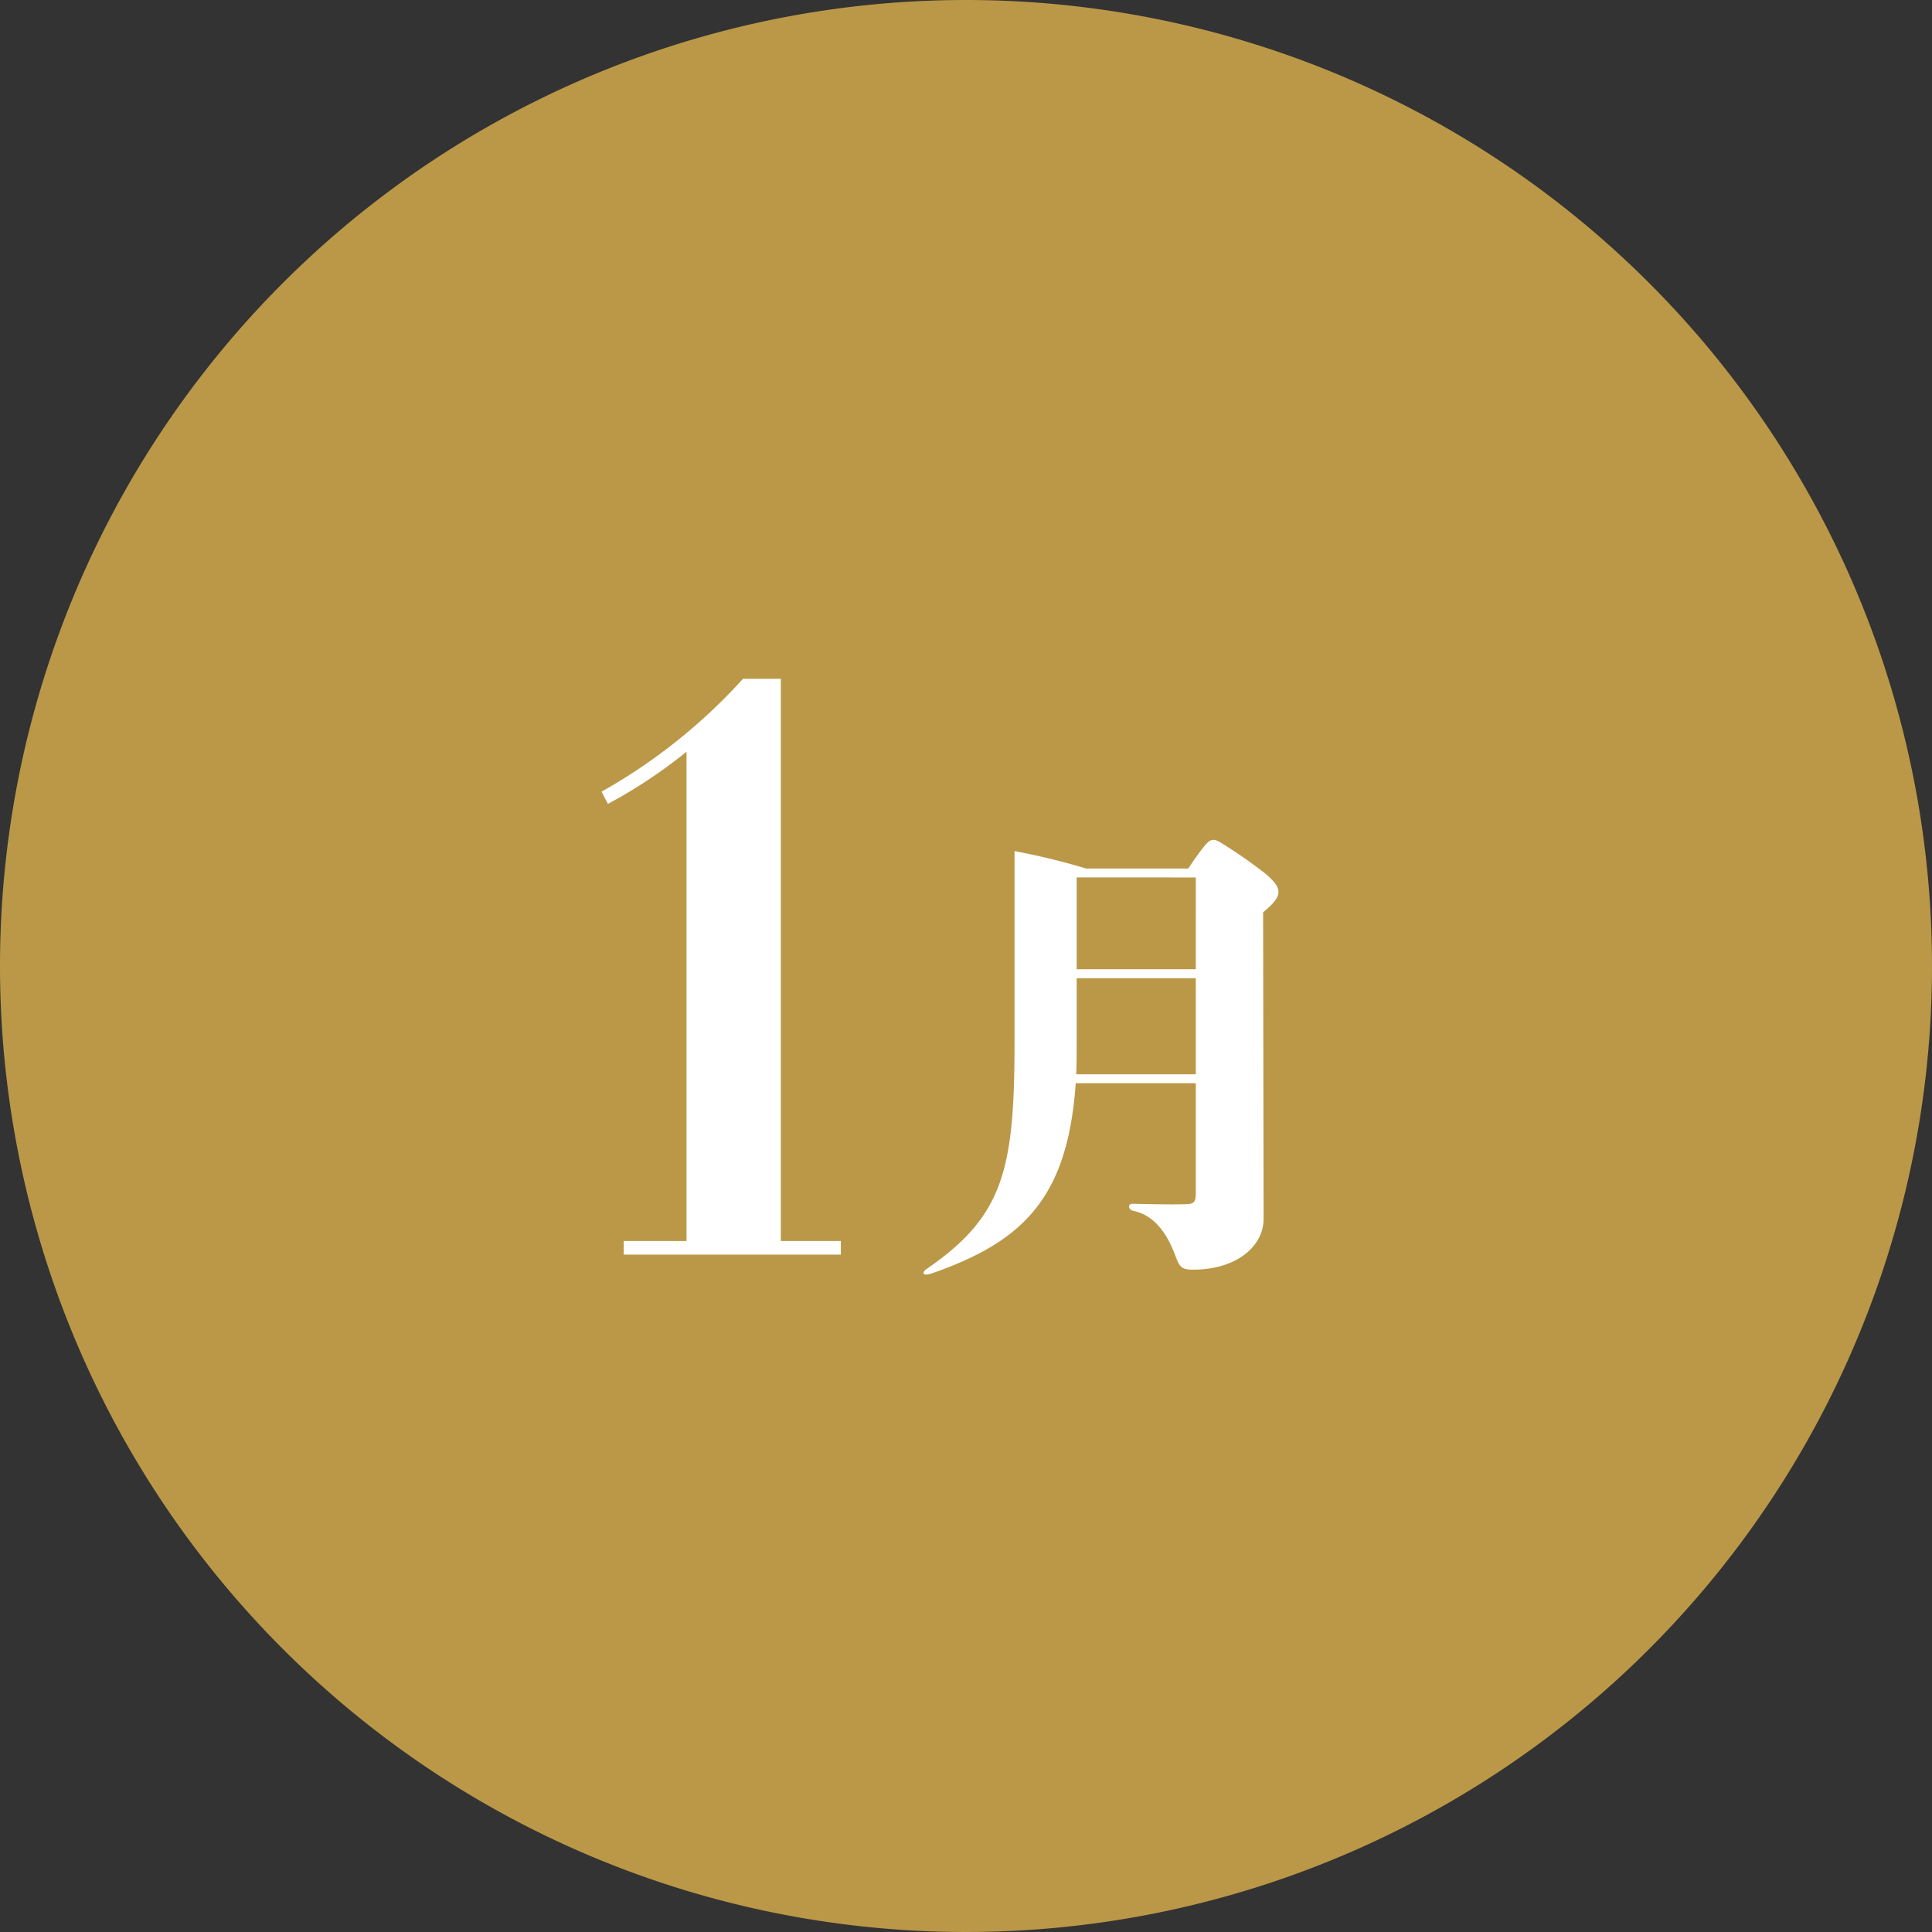
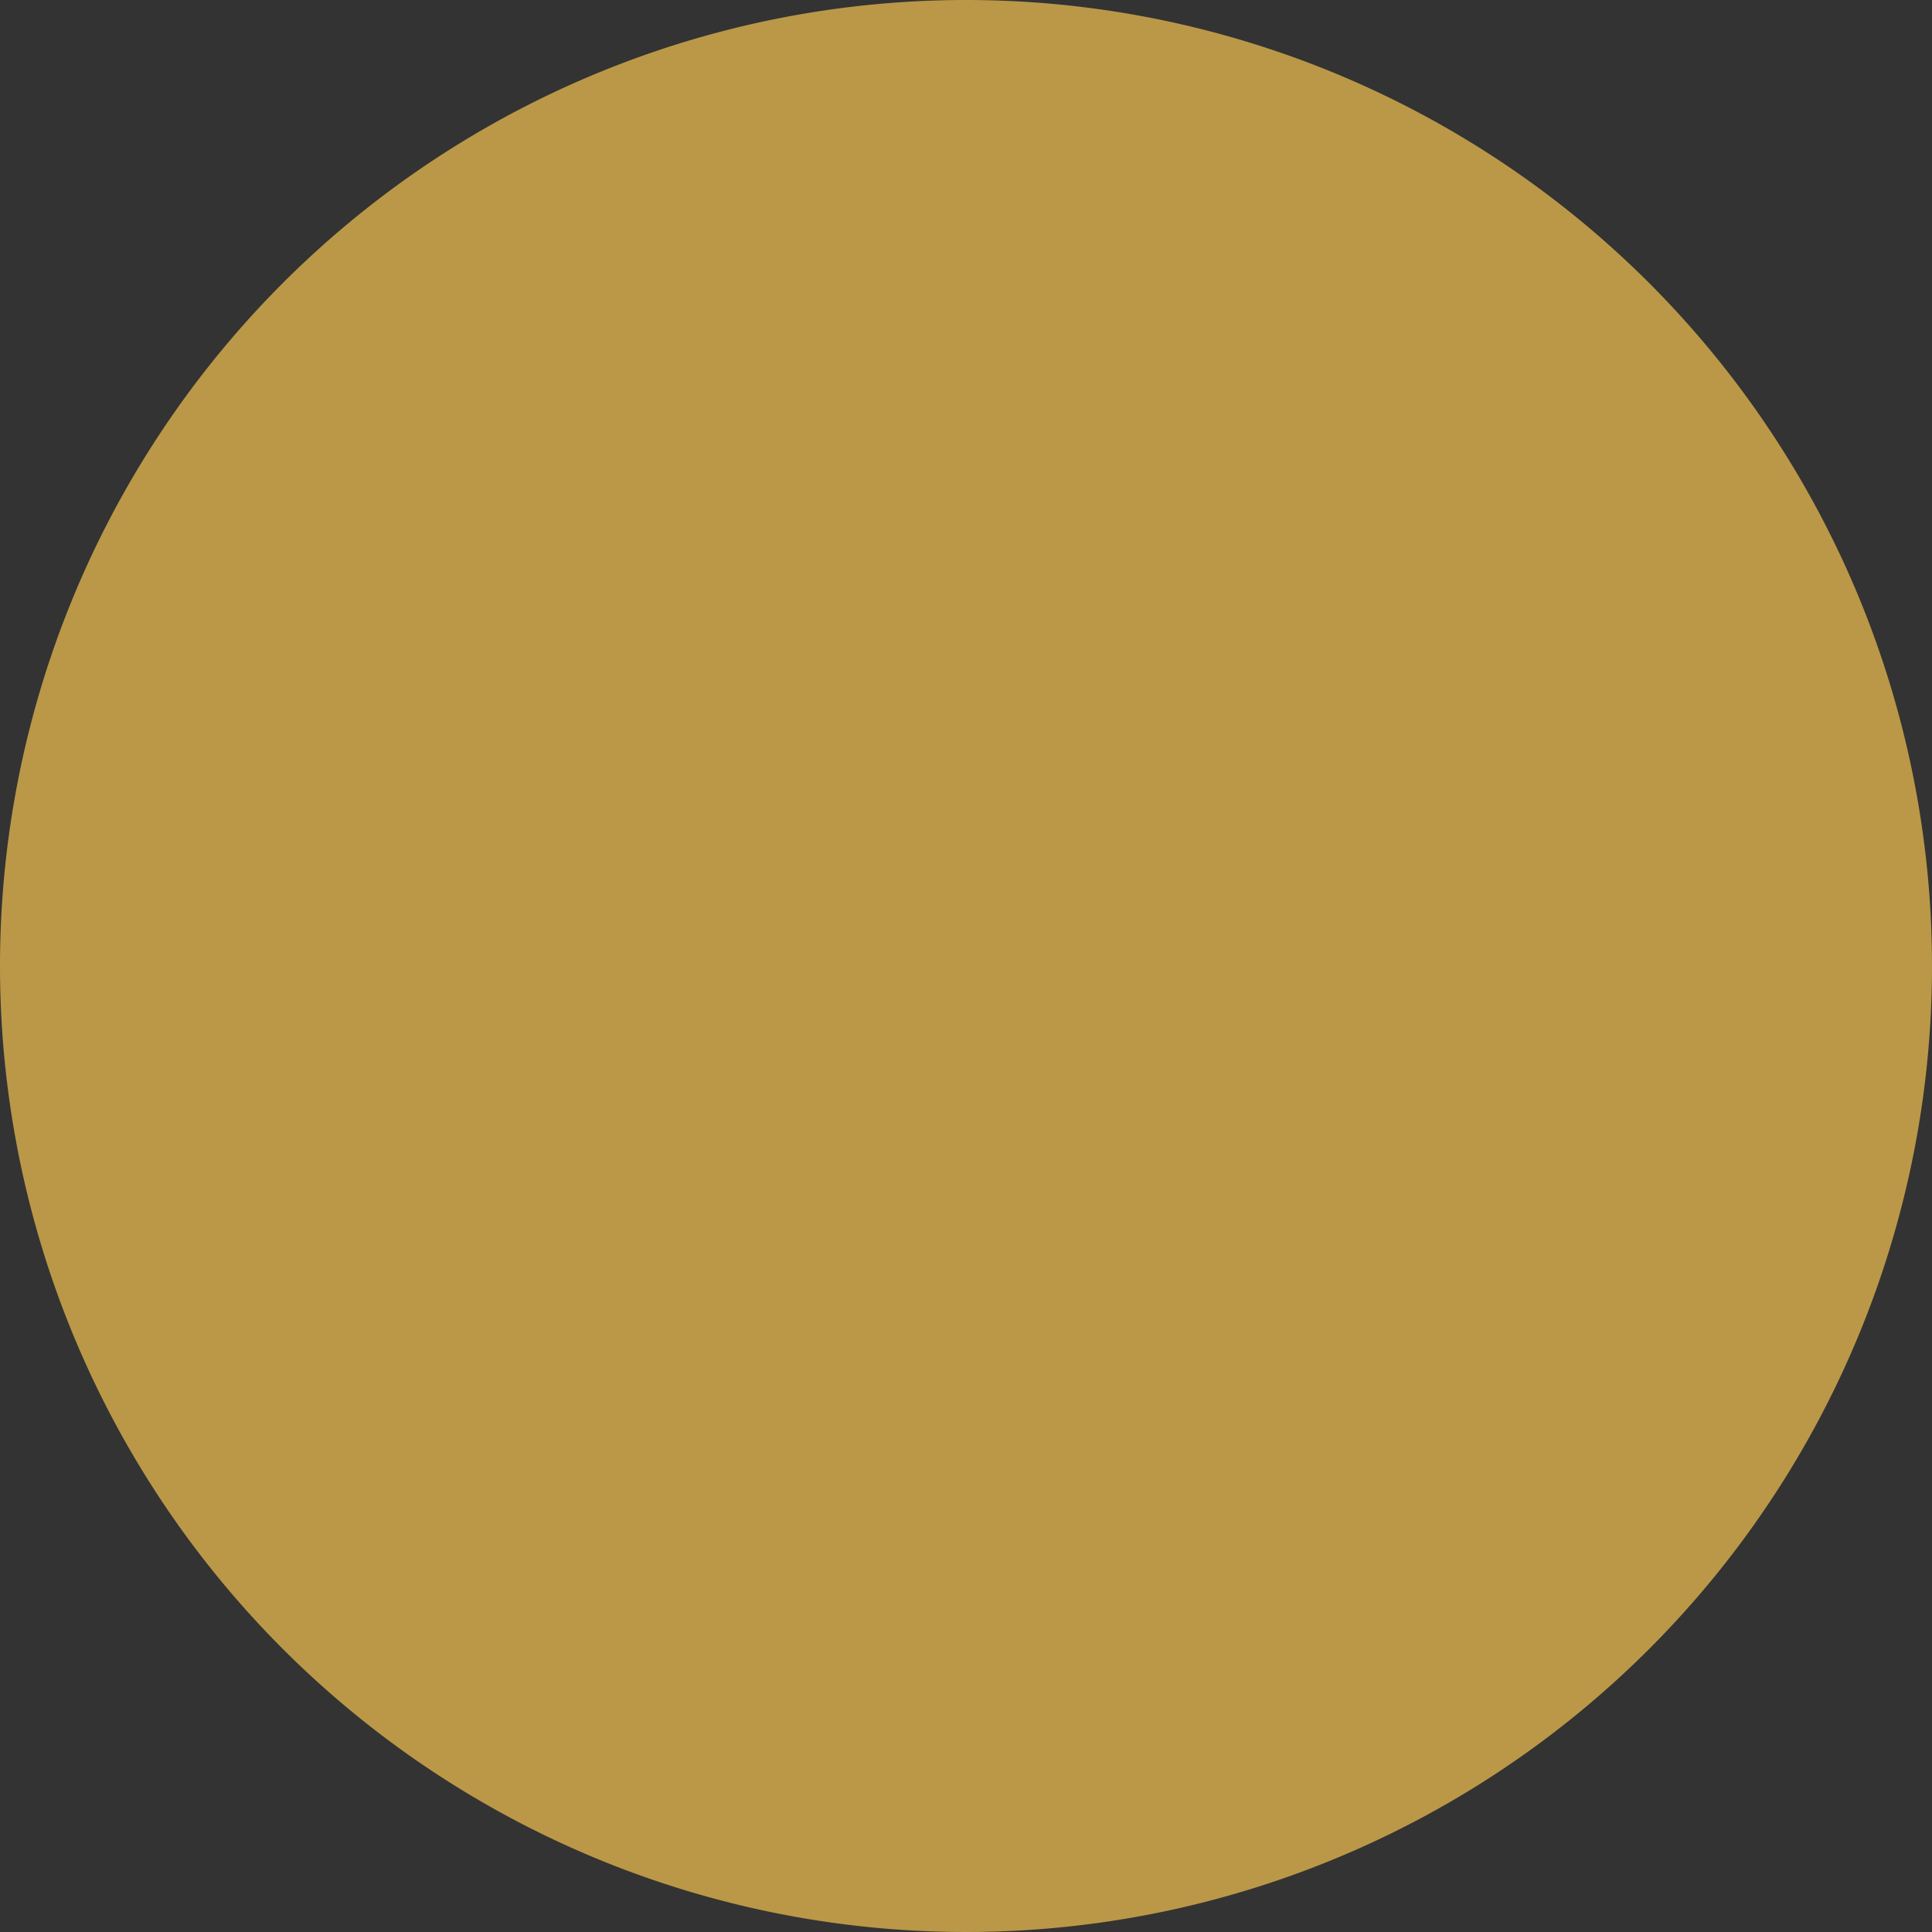
<svg xmlns="http://www.w3.org/2000/svg" width="238" height="238" viewBox="0 0 238 238">
  <rect x="0" y="0" width="238" height="238" fill="#333333" stroke="none" />
  <g id="グループ_1" data-name="グループ 1" transform="translate(-144 -276)">
    <path id="パス_1" data-name="パス 1" d="M119,0A119,119,0,1,1,0,119,119,119,0,0,1,119,0Z" transform="translate(144 276)" fill="#ba9847" />
-     <path id="パス_2" data-name="パス 2" d="M27.192-68.376H22.528A69.309,69.309,0,0,1,5.1-54.472l.792,1.5a61.609,61.609,0,0,0,9.68-6.424V.88H7.832V2.552H34.584V.88H27.192Zm59.7,24.006a59.857,59.857,0,0,0-5.51-3.828c-.87-.522-1.276-.522-2.088.522-.58.7-1.334,1.8-1.914,2.668H64.794a83.671,83.671,0,0,0-8.816-2.146v23.49c0,15.718-1.334,21.46-10.788,27.956-.638.406-.638.986.58.58C57.138.928,62.532-4.524,63.518-18.56h14.79v13.4c0,1.334-.174,1.508-1.566,1.508-1.8.058-6.206-.058-6.206-.058-.7,0-.522.754.058.87C73.726-2.2,75.118.87,75.872,2.9c.464,1.218.754,1.508,2.088,1.508,5.394,0,8.7-2.9,8.7-6.264L86.6-39.614C88.98-41.586,89.154-42.456,86.892-44.37Zm-8.584.464V-32.6H63.634v-11.31ZM63.576-19.662c.058-1.16.058-2.378.058-3.712v-8.12H78.308v11.832Z" transform="translate(213 428)" fill="#fff" />
  </g>
</svg>